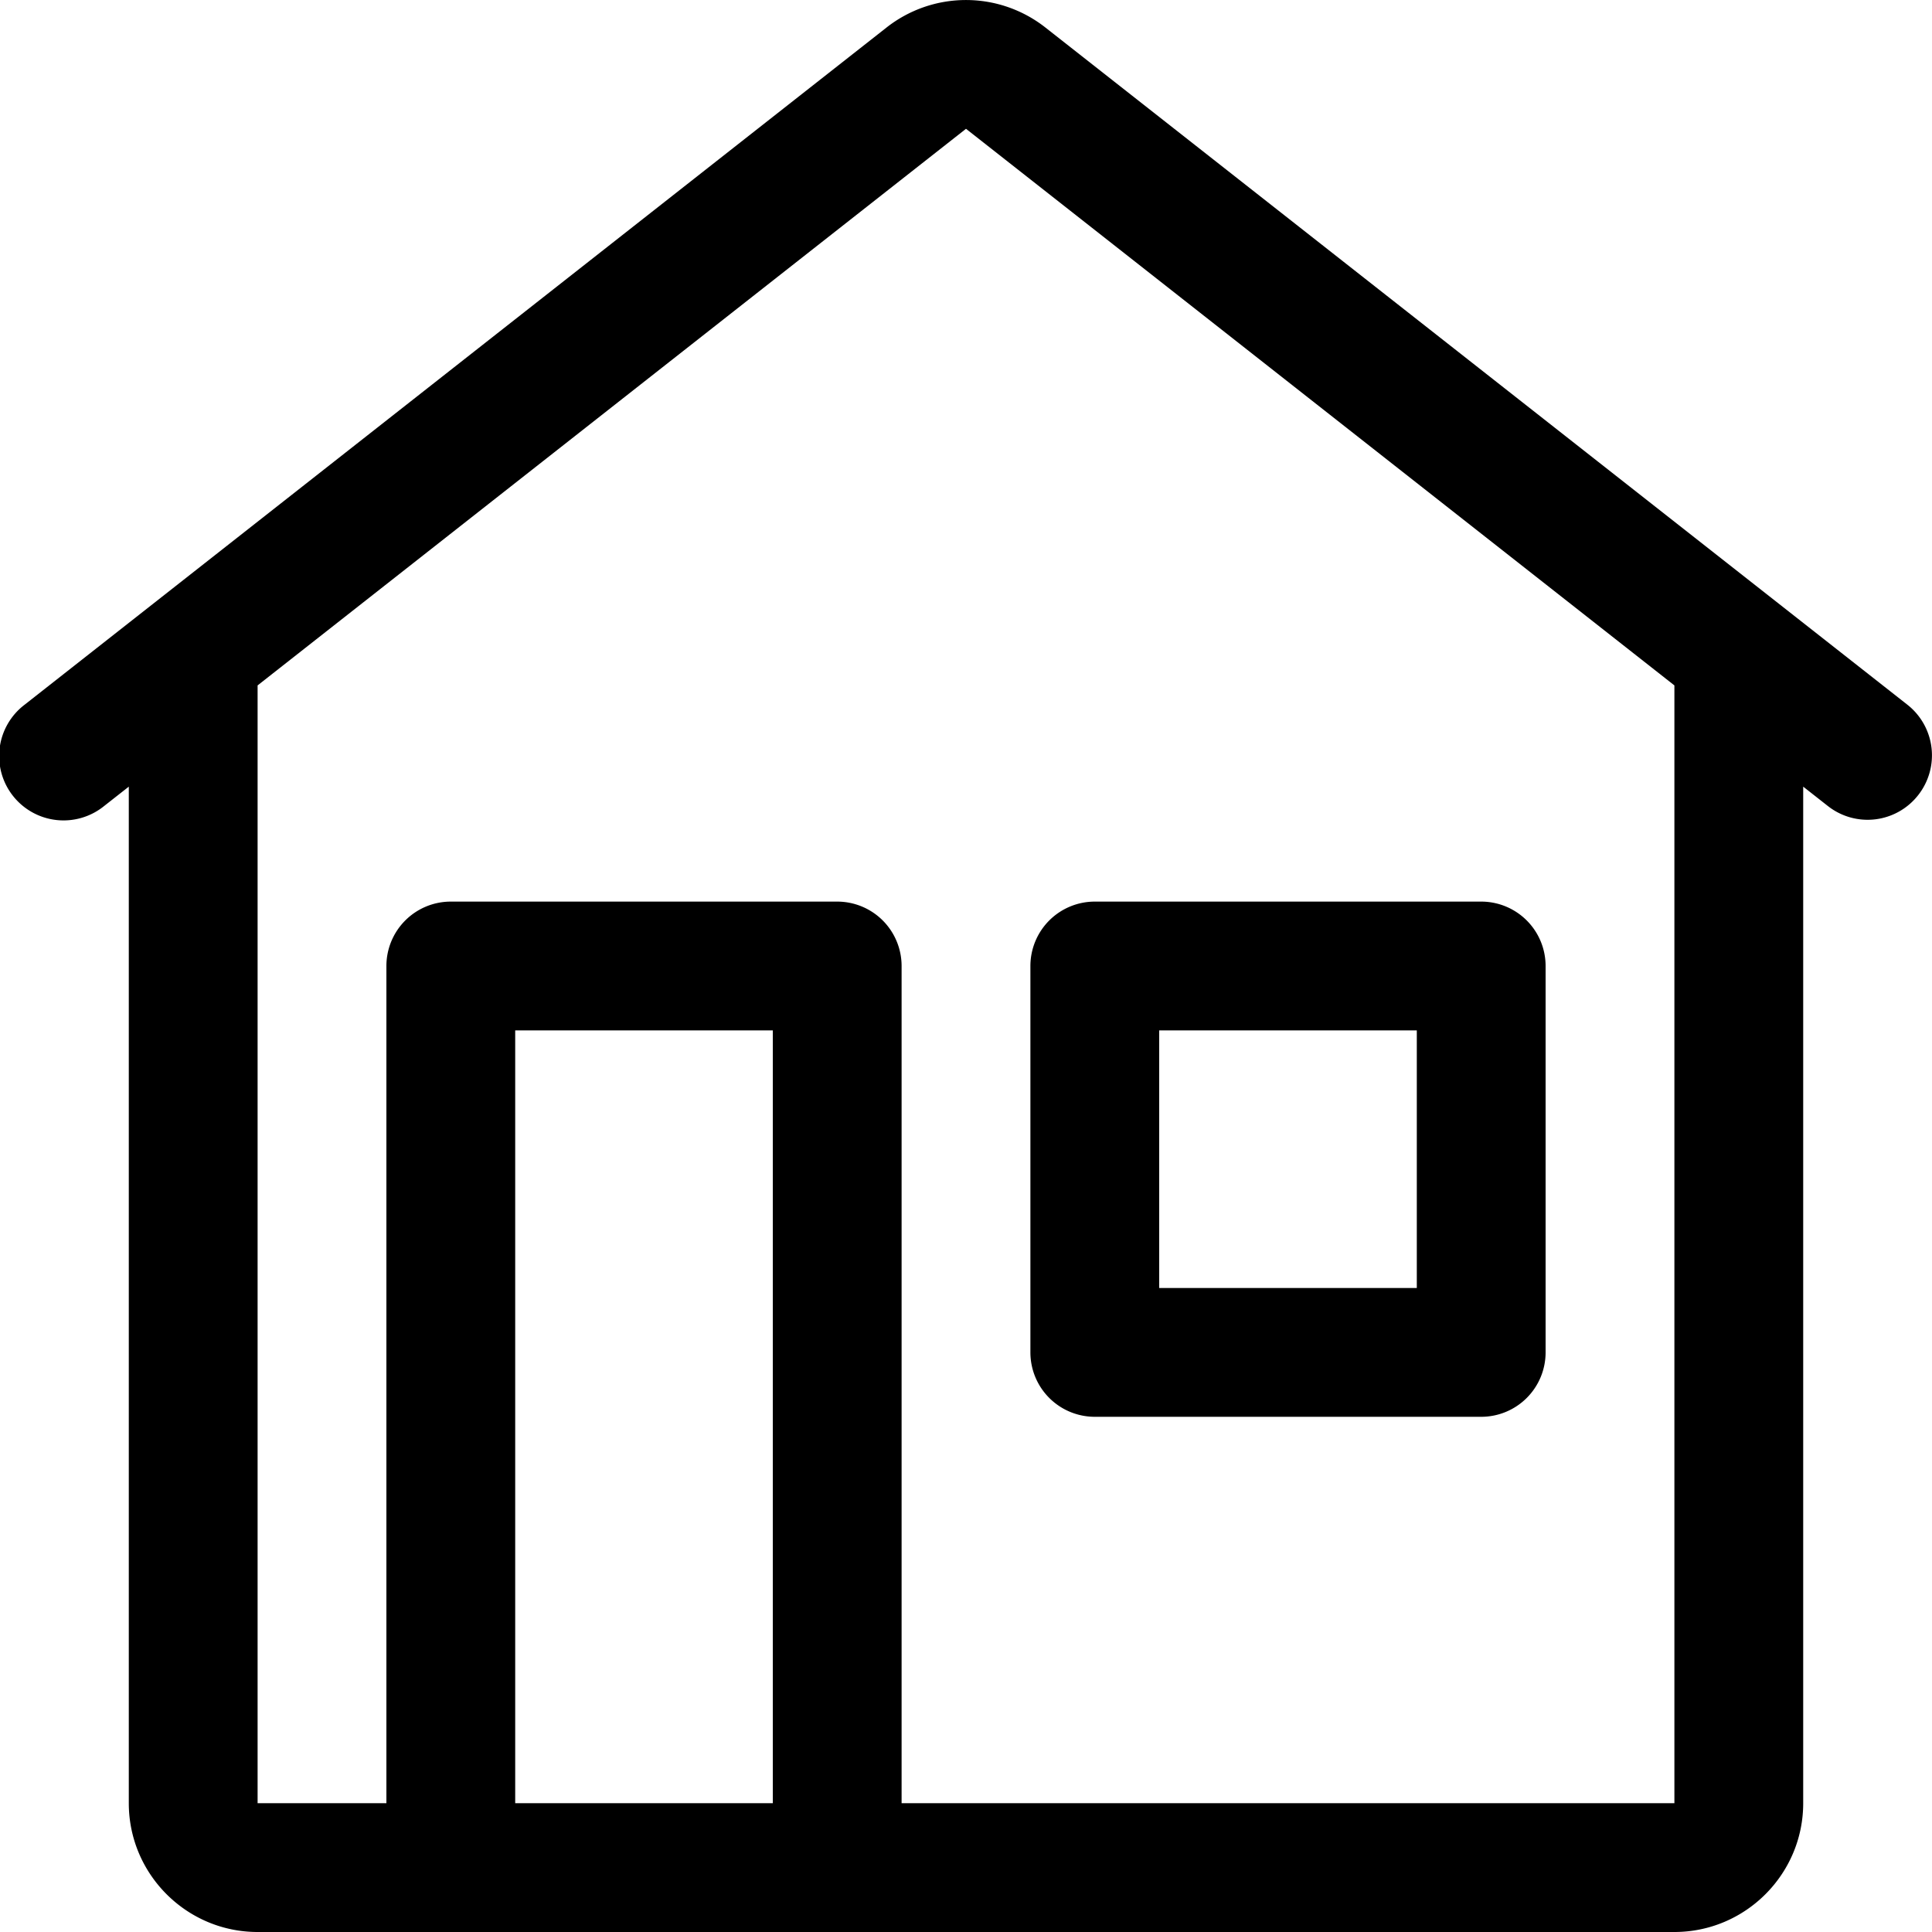
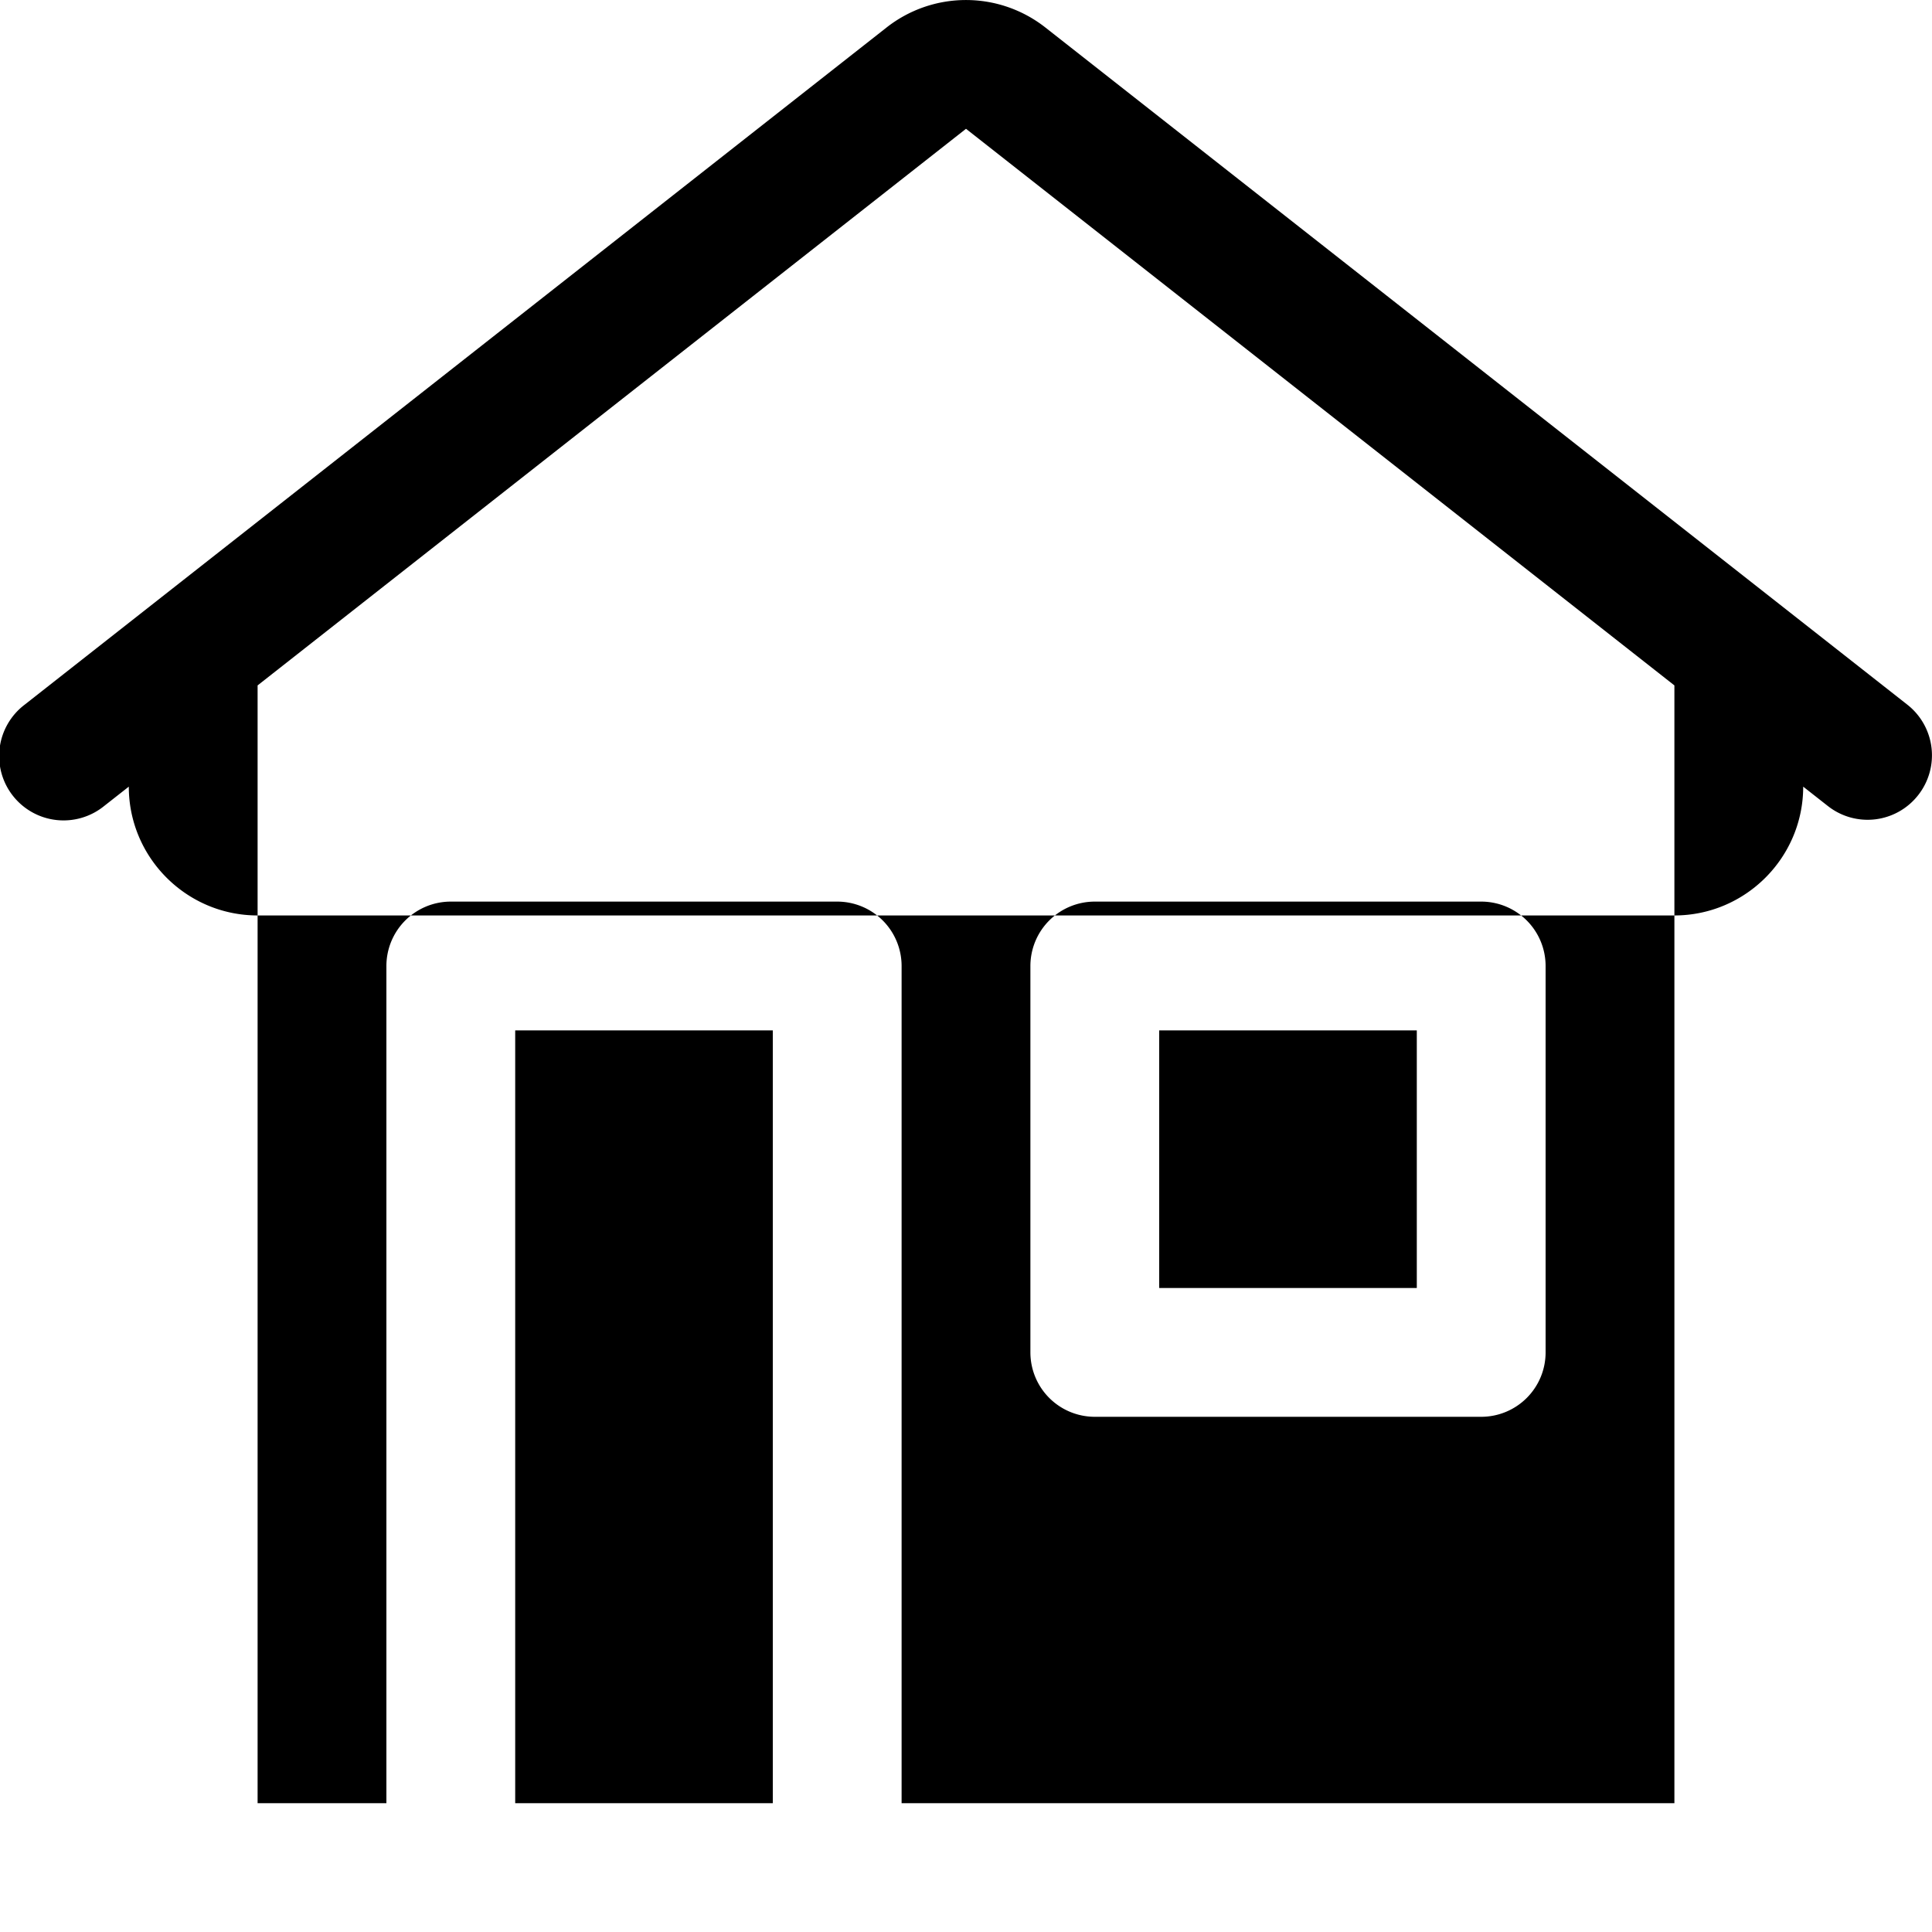
<svg xmlns="http://www.w3.org/2000/svg" viewBox="0 0 30 30">
-   <path d="M23 14h-6a1 1 0 0 0-1 1v6a1 1 0 0 0 1 1h6a1 1 0 0 0 1-1v-6a1 1 0 0 0-1-1m-1 6h-4v-4h4zm7.618-9.057L16.235.429a1.995 1.995 0 0 0-2.471 0L.382 10.943a1 1 0 1 0 1.236 1.572l.382-.3V28c0 1.103.898 2 2 2h22c1.102 0 2-.897 2-2V12.215l.382.3a.997.997 0 0 0 1.404-.169 1 1 0 0 0-.168-1.403M12 28H8V16h4zm14 0H14V15a1 1 0 0 0-1-1H7a1 1 0 0 0-1 1v13H4V10.643L15 2l11 8.643z" />
+   <path d="M23 14h-6a1 1 0 0 0-1 1v6a1 1 0 0 0 1 1h6a1 1 0 0 0 1-1v-6a1 1 0 0 0-1-1m-1 6h-4v-4h4zm7.618-9.057L16.235.429a1.995 1.995 0 0 0-2.471 0L.382 10.943a1 1 0 1 0 1.236 1.572l.382-.3c0 1.103.898 2 2 2h22c1.102 0 2-.897 2-2V12.215l.382.3a.997.997 0 0 0 1.404-.169 1 1 0 0 0-.168-1.403M12 28H8V16h4zm14 0H14V15a1 1 0 0 0-1-1H7a1 1 0 0 0-1 1v13H4V10.643L15 2l11 8.643z" />
</svg>